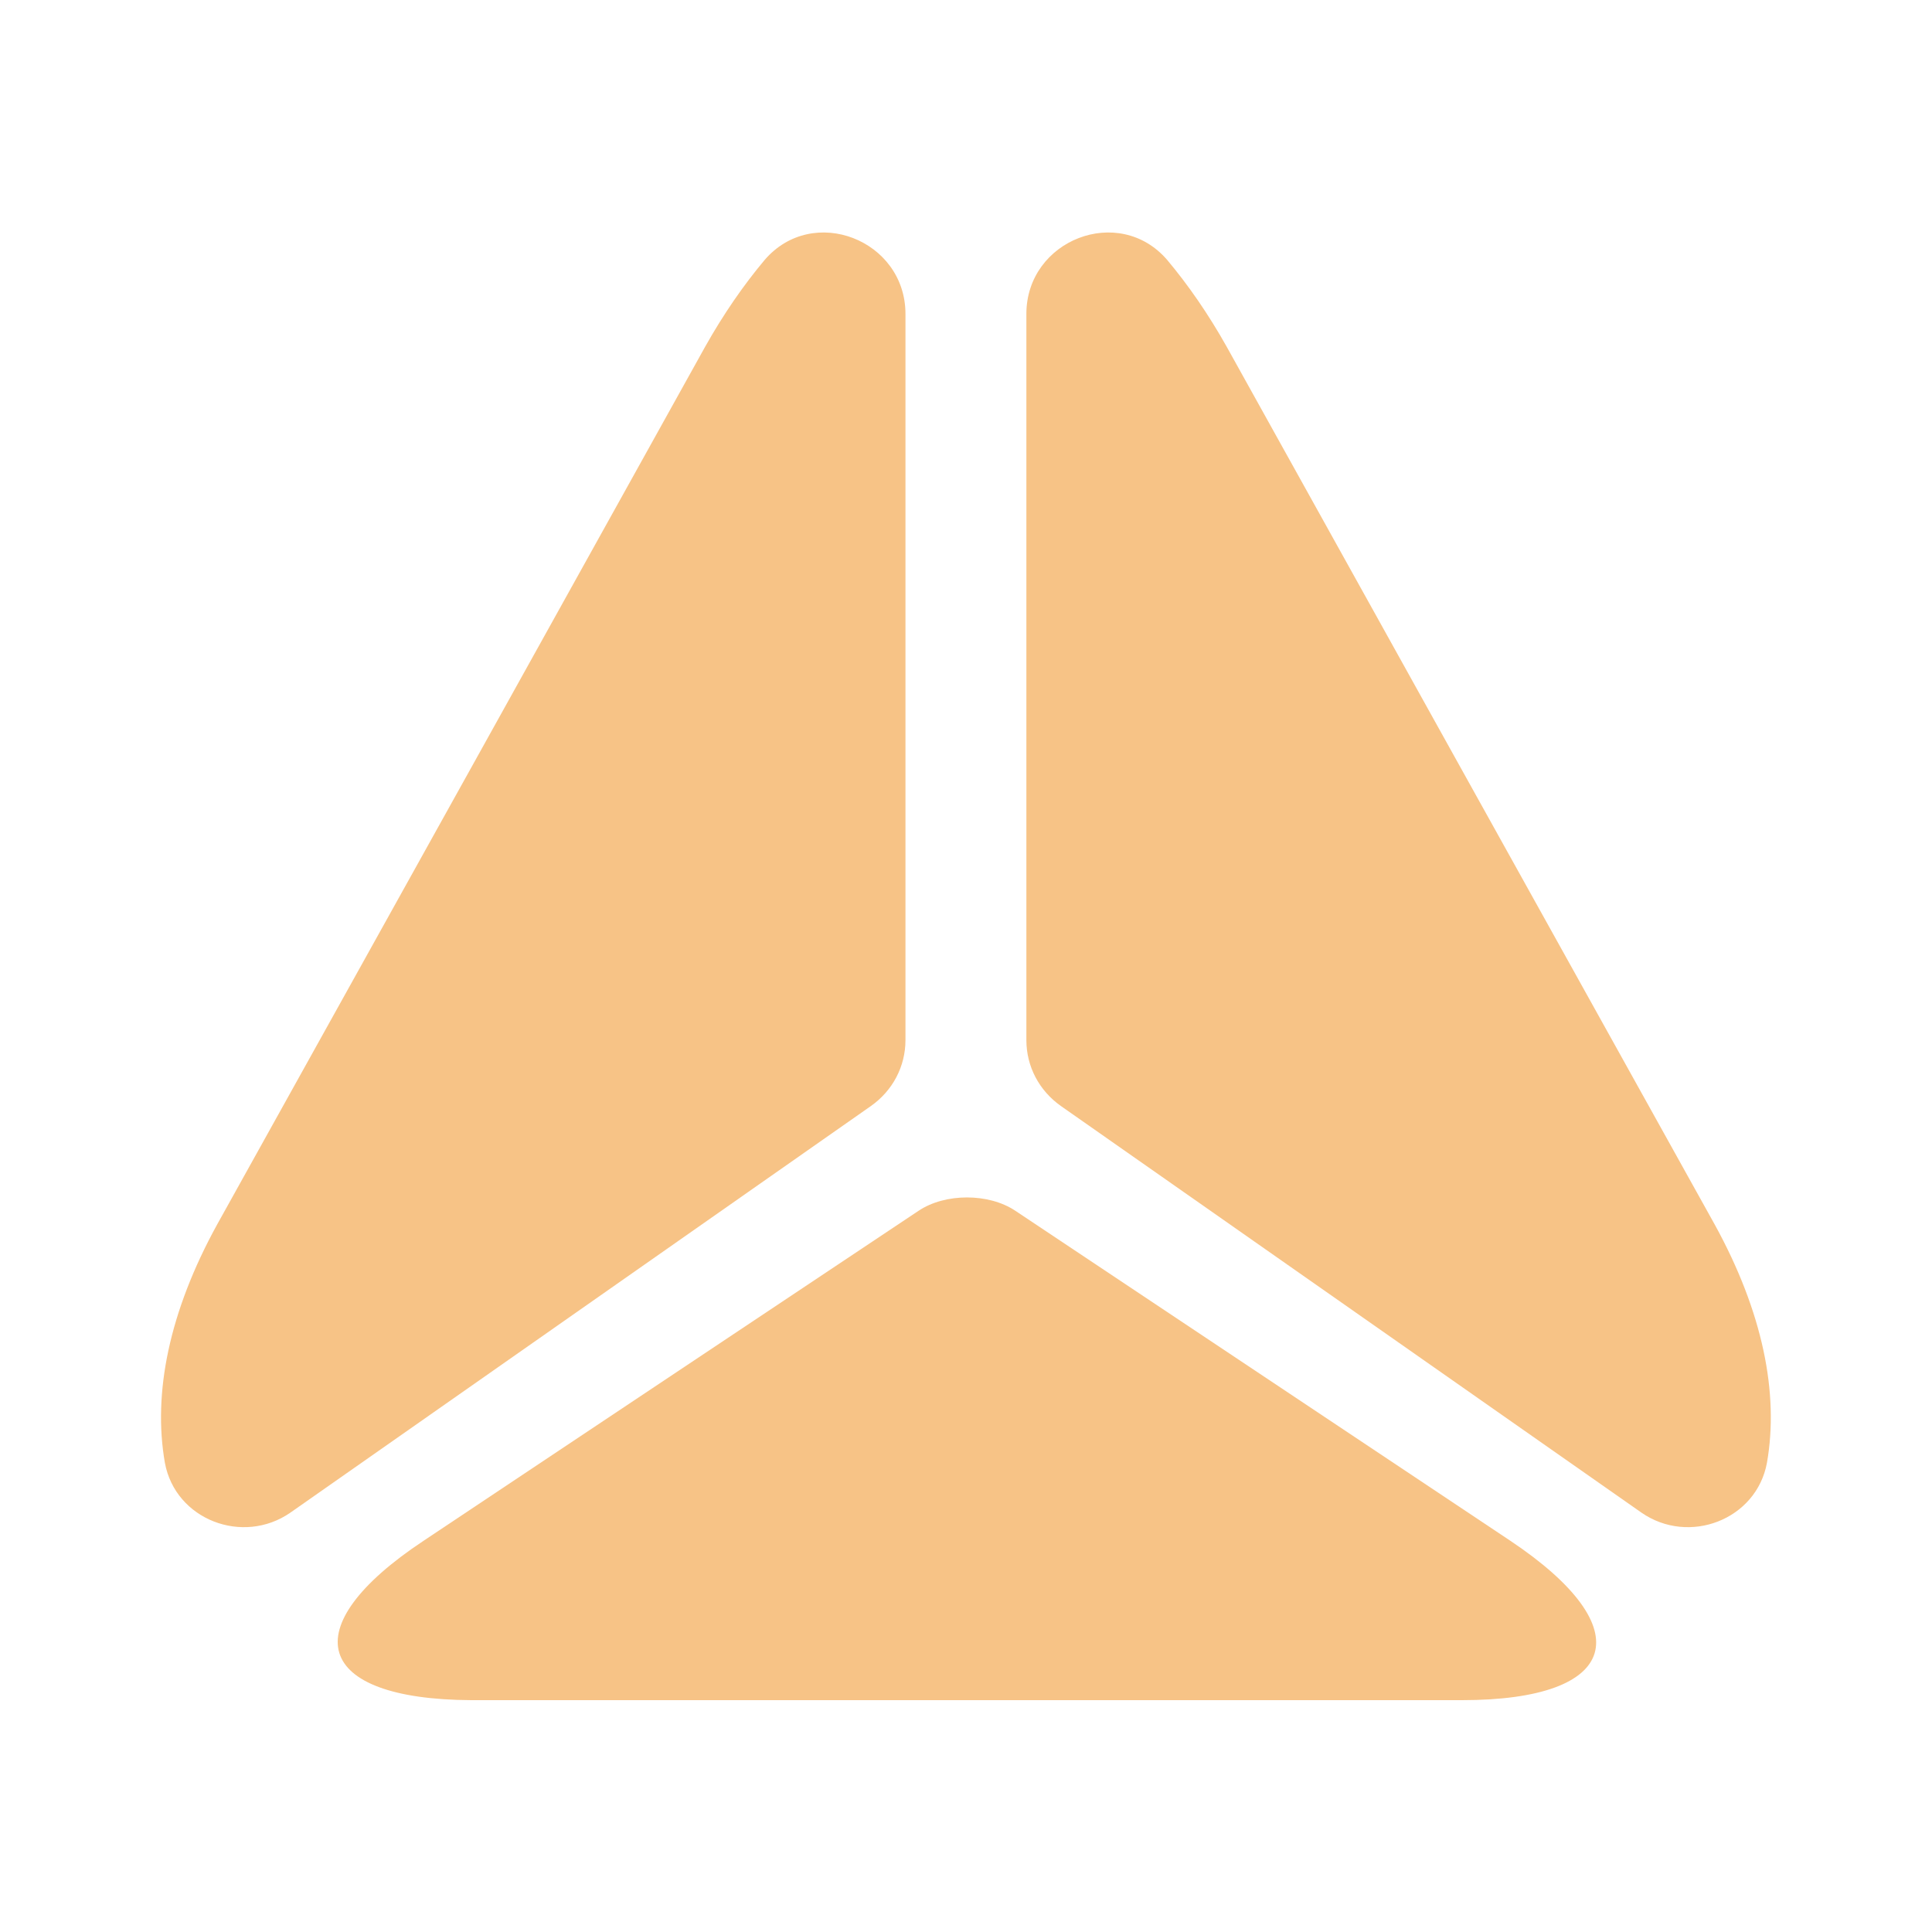
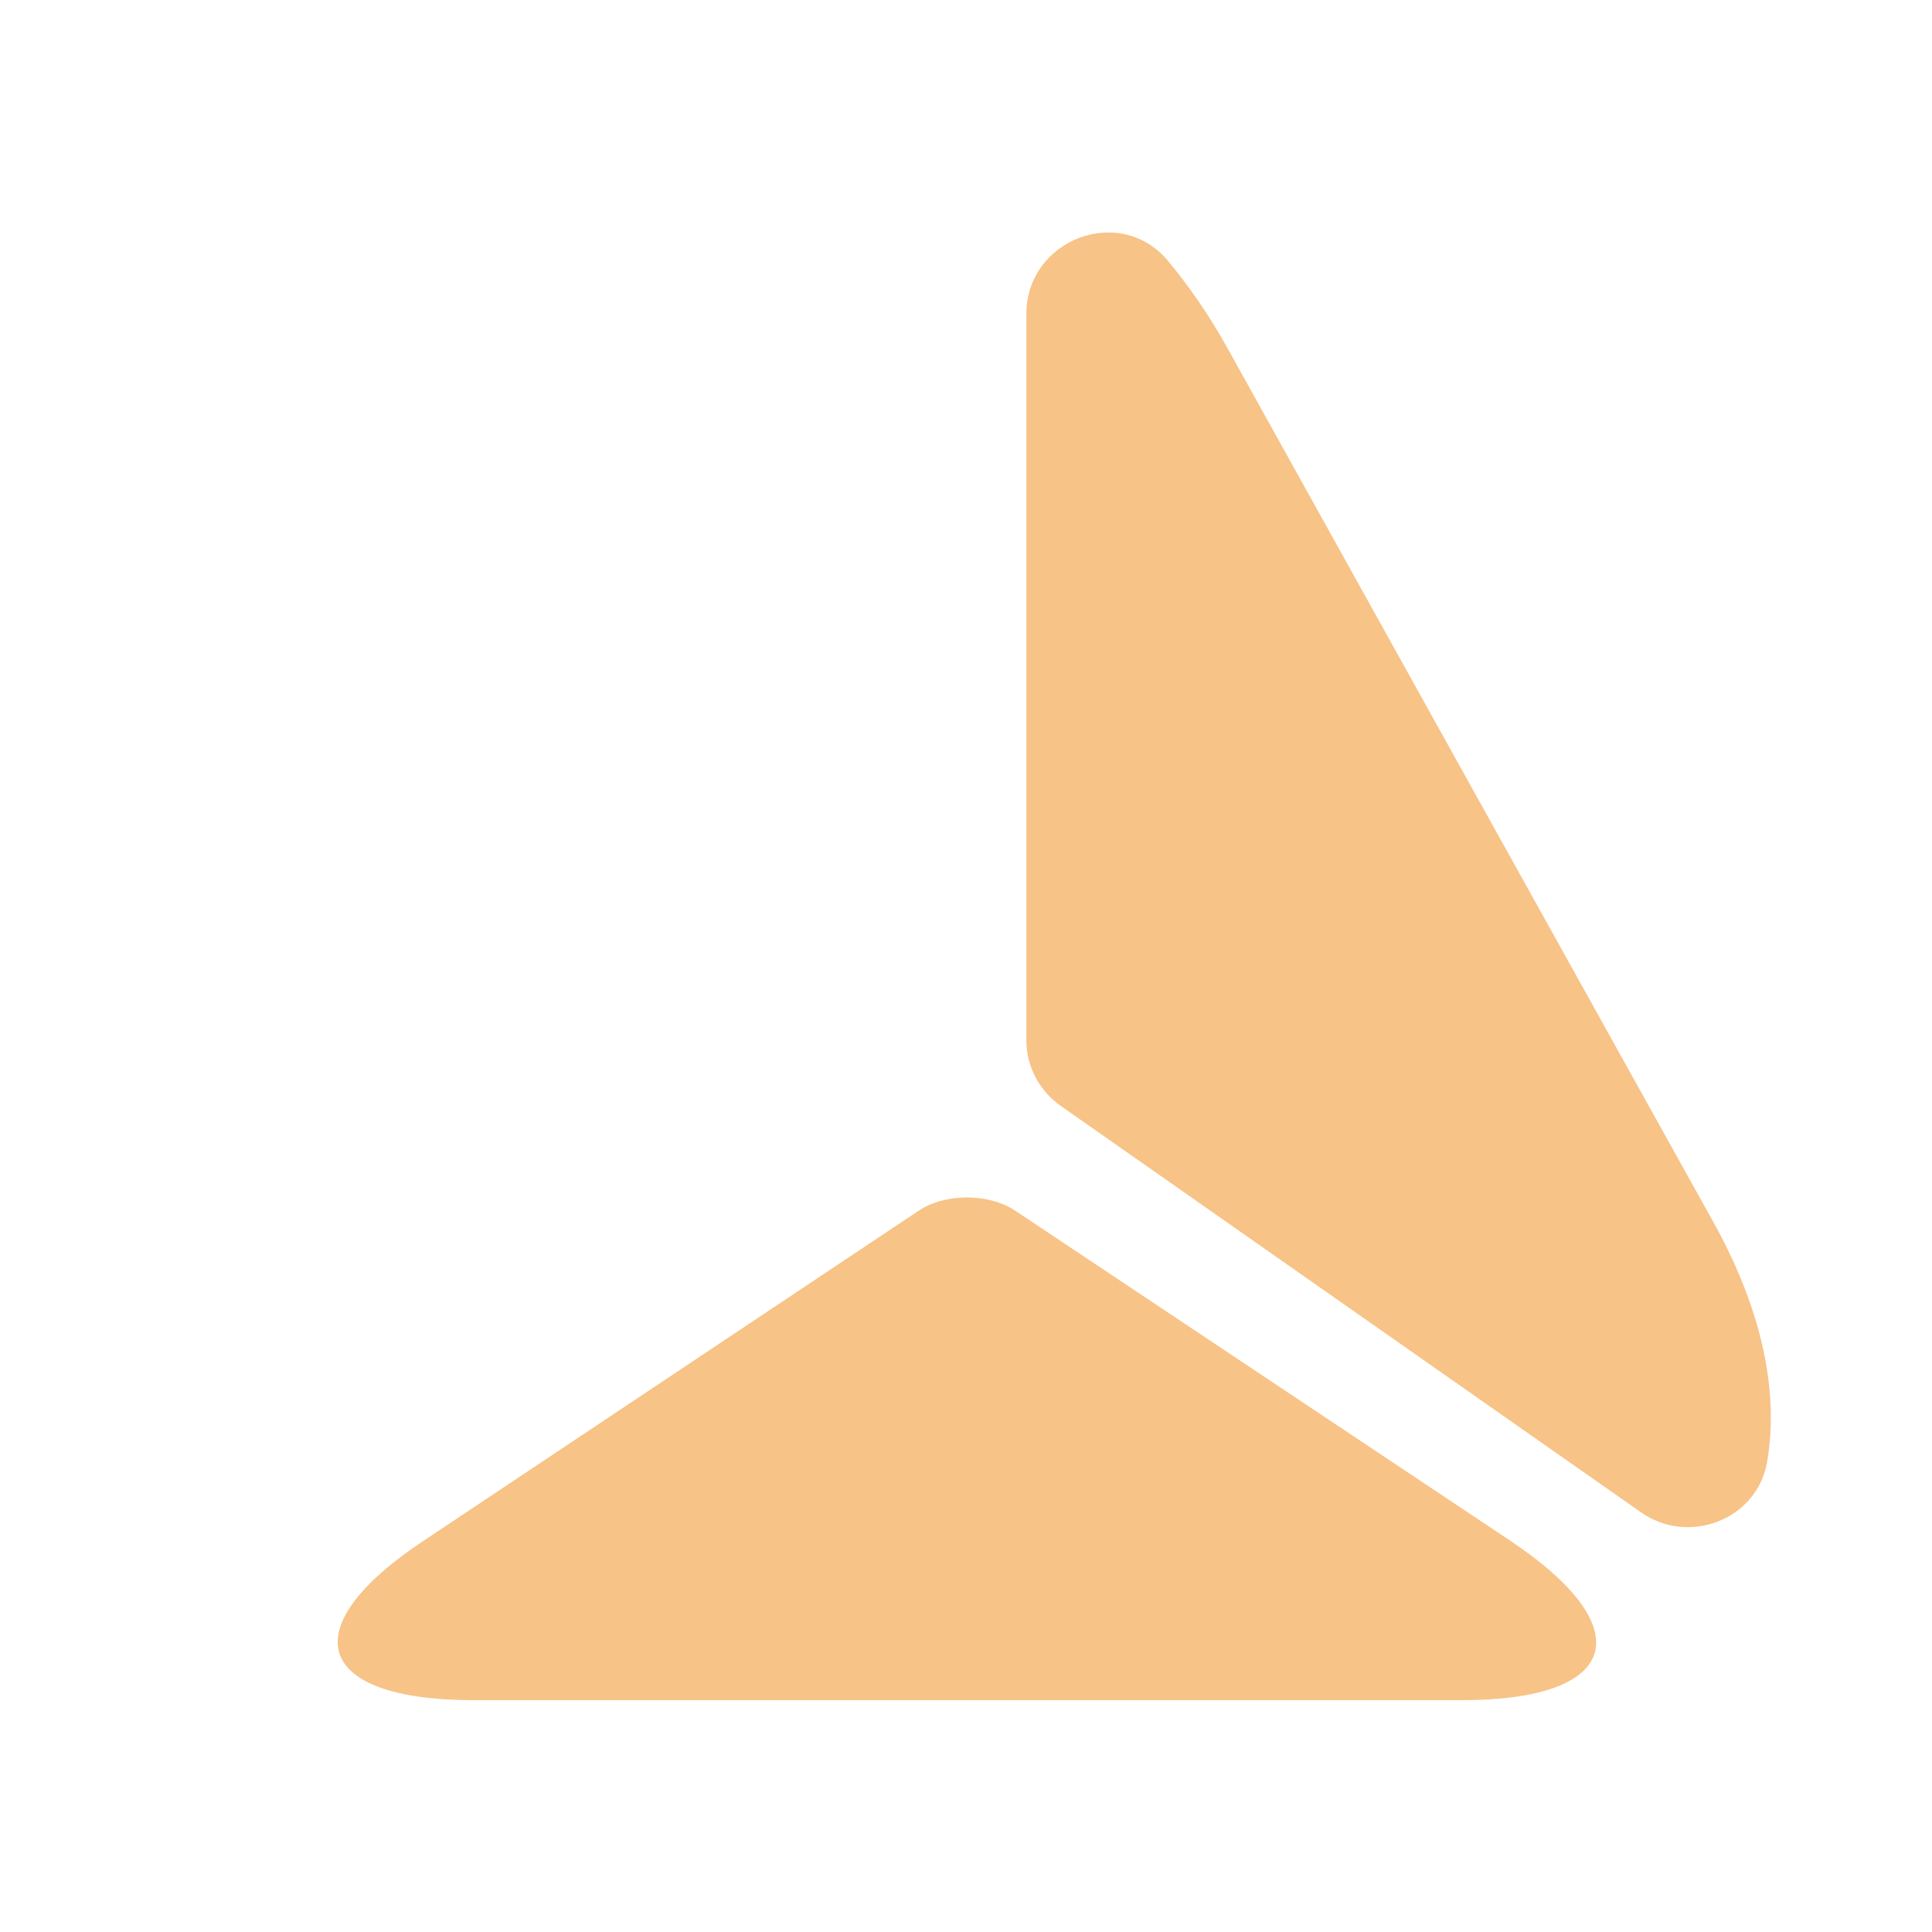
<svg xmlns="http://www.w3.org/2000/svg" width="24" height="24" viewBox="0 0 24 24" fill="none">
-   <path d="M11.248 3.9V12.92C11.248 13.25 11.088 13.55 10.818 13.74L3.608 18.79C3.018 19.2 2.178 18.88 2.048 18.17C1.898 17.31 2.098 16.3 2.698 15.21L5.818 9.6L8.758 4.31C8.988 3.9 9.238 3.54 9.498 3.23C10.098 2.53 11.248 2.98 11.248 3.9Z" fill="#F7C386" />
  <path d="M20.39 18.79L13.18 13.74C12.91 13.55 12.75 13.25 12.75 12.92V3.9C12.75 2.98 13.9 2.53 14.5 3.23C14.76 3.54 15.01 3.9 15.24 4.31L18.18 9.6L21.3 15.21C21.9 16.3 22.1 17.31 21.95 18.17C21.82 18.88 20.98 19.2 20.39 18.79Z" fill="#F7C386" />
  <path d="M5.262 19.14L11.412 15.04C11.742 14.82 12.282 14.82 12.612 15.04L18.762 19.14C20.392 20.23 20.122 21.12 18.162 21.12H5.852C3.902 21.11 3.632 20.22 5.262 19.14Z" fill="#F7C386" />
</svg>